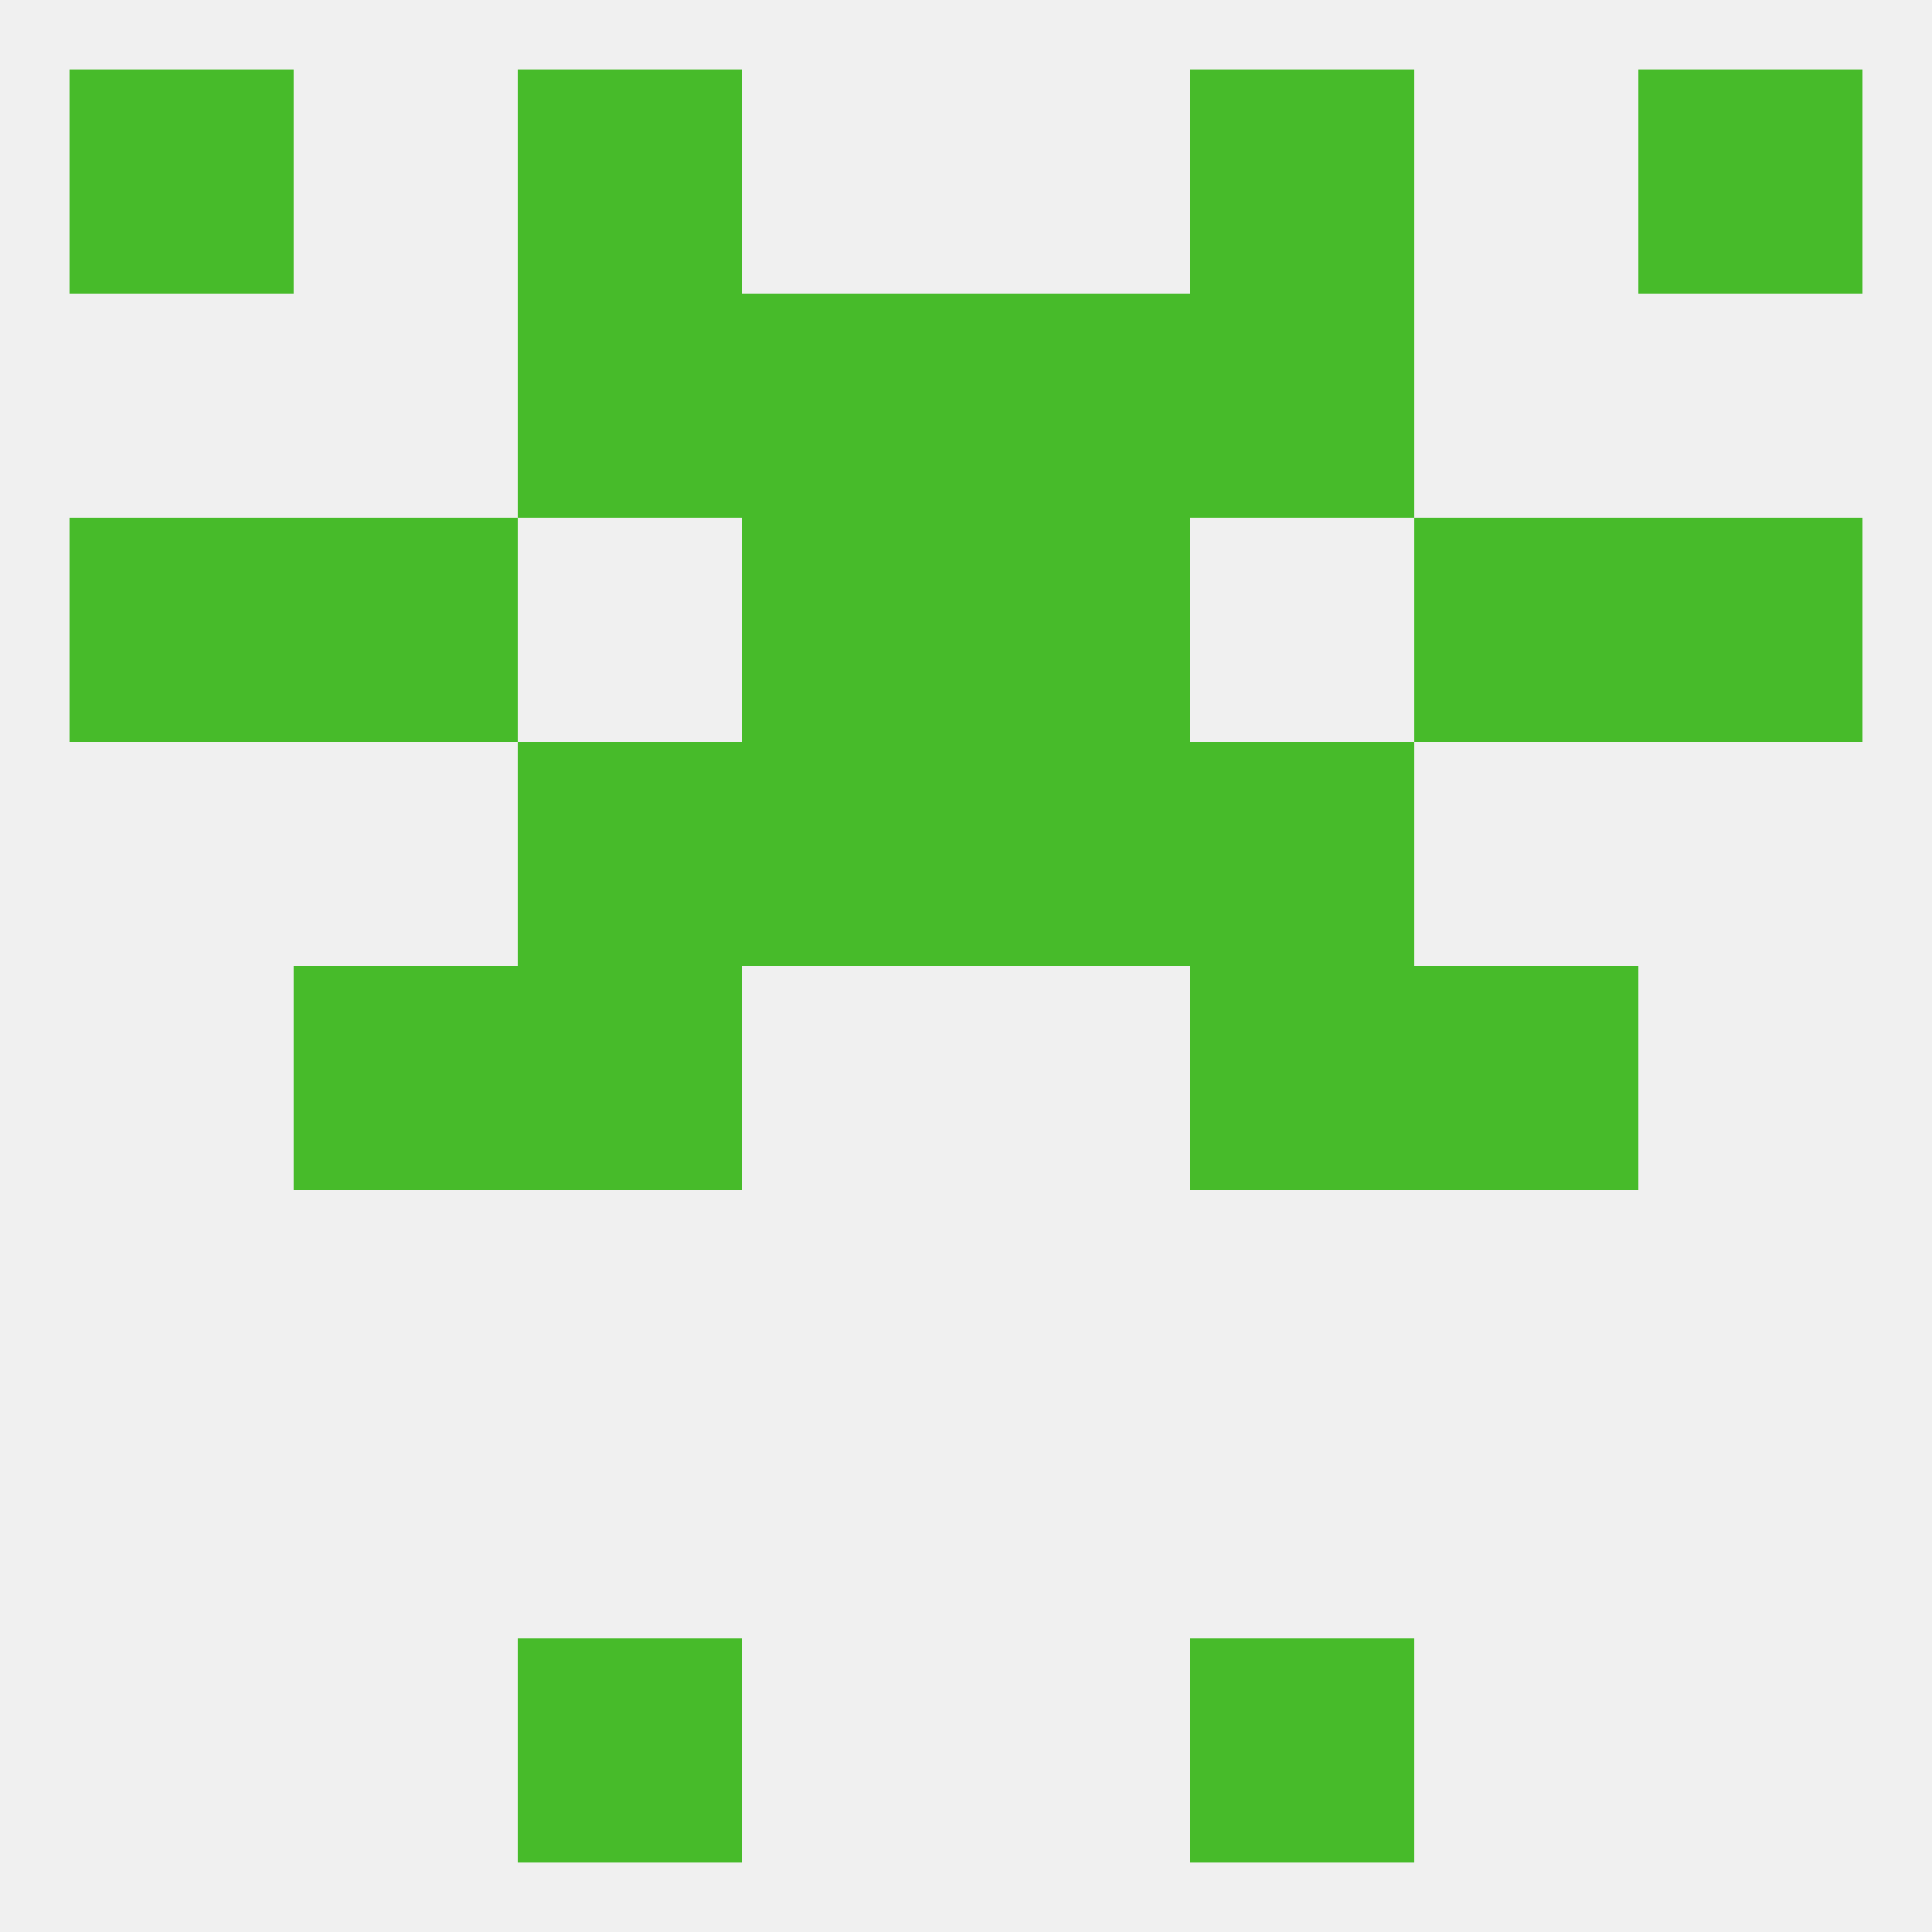
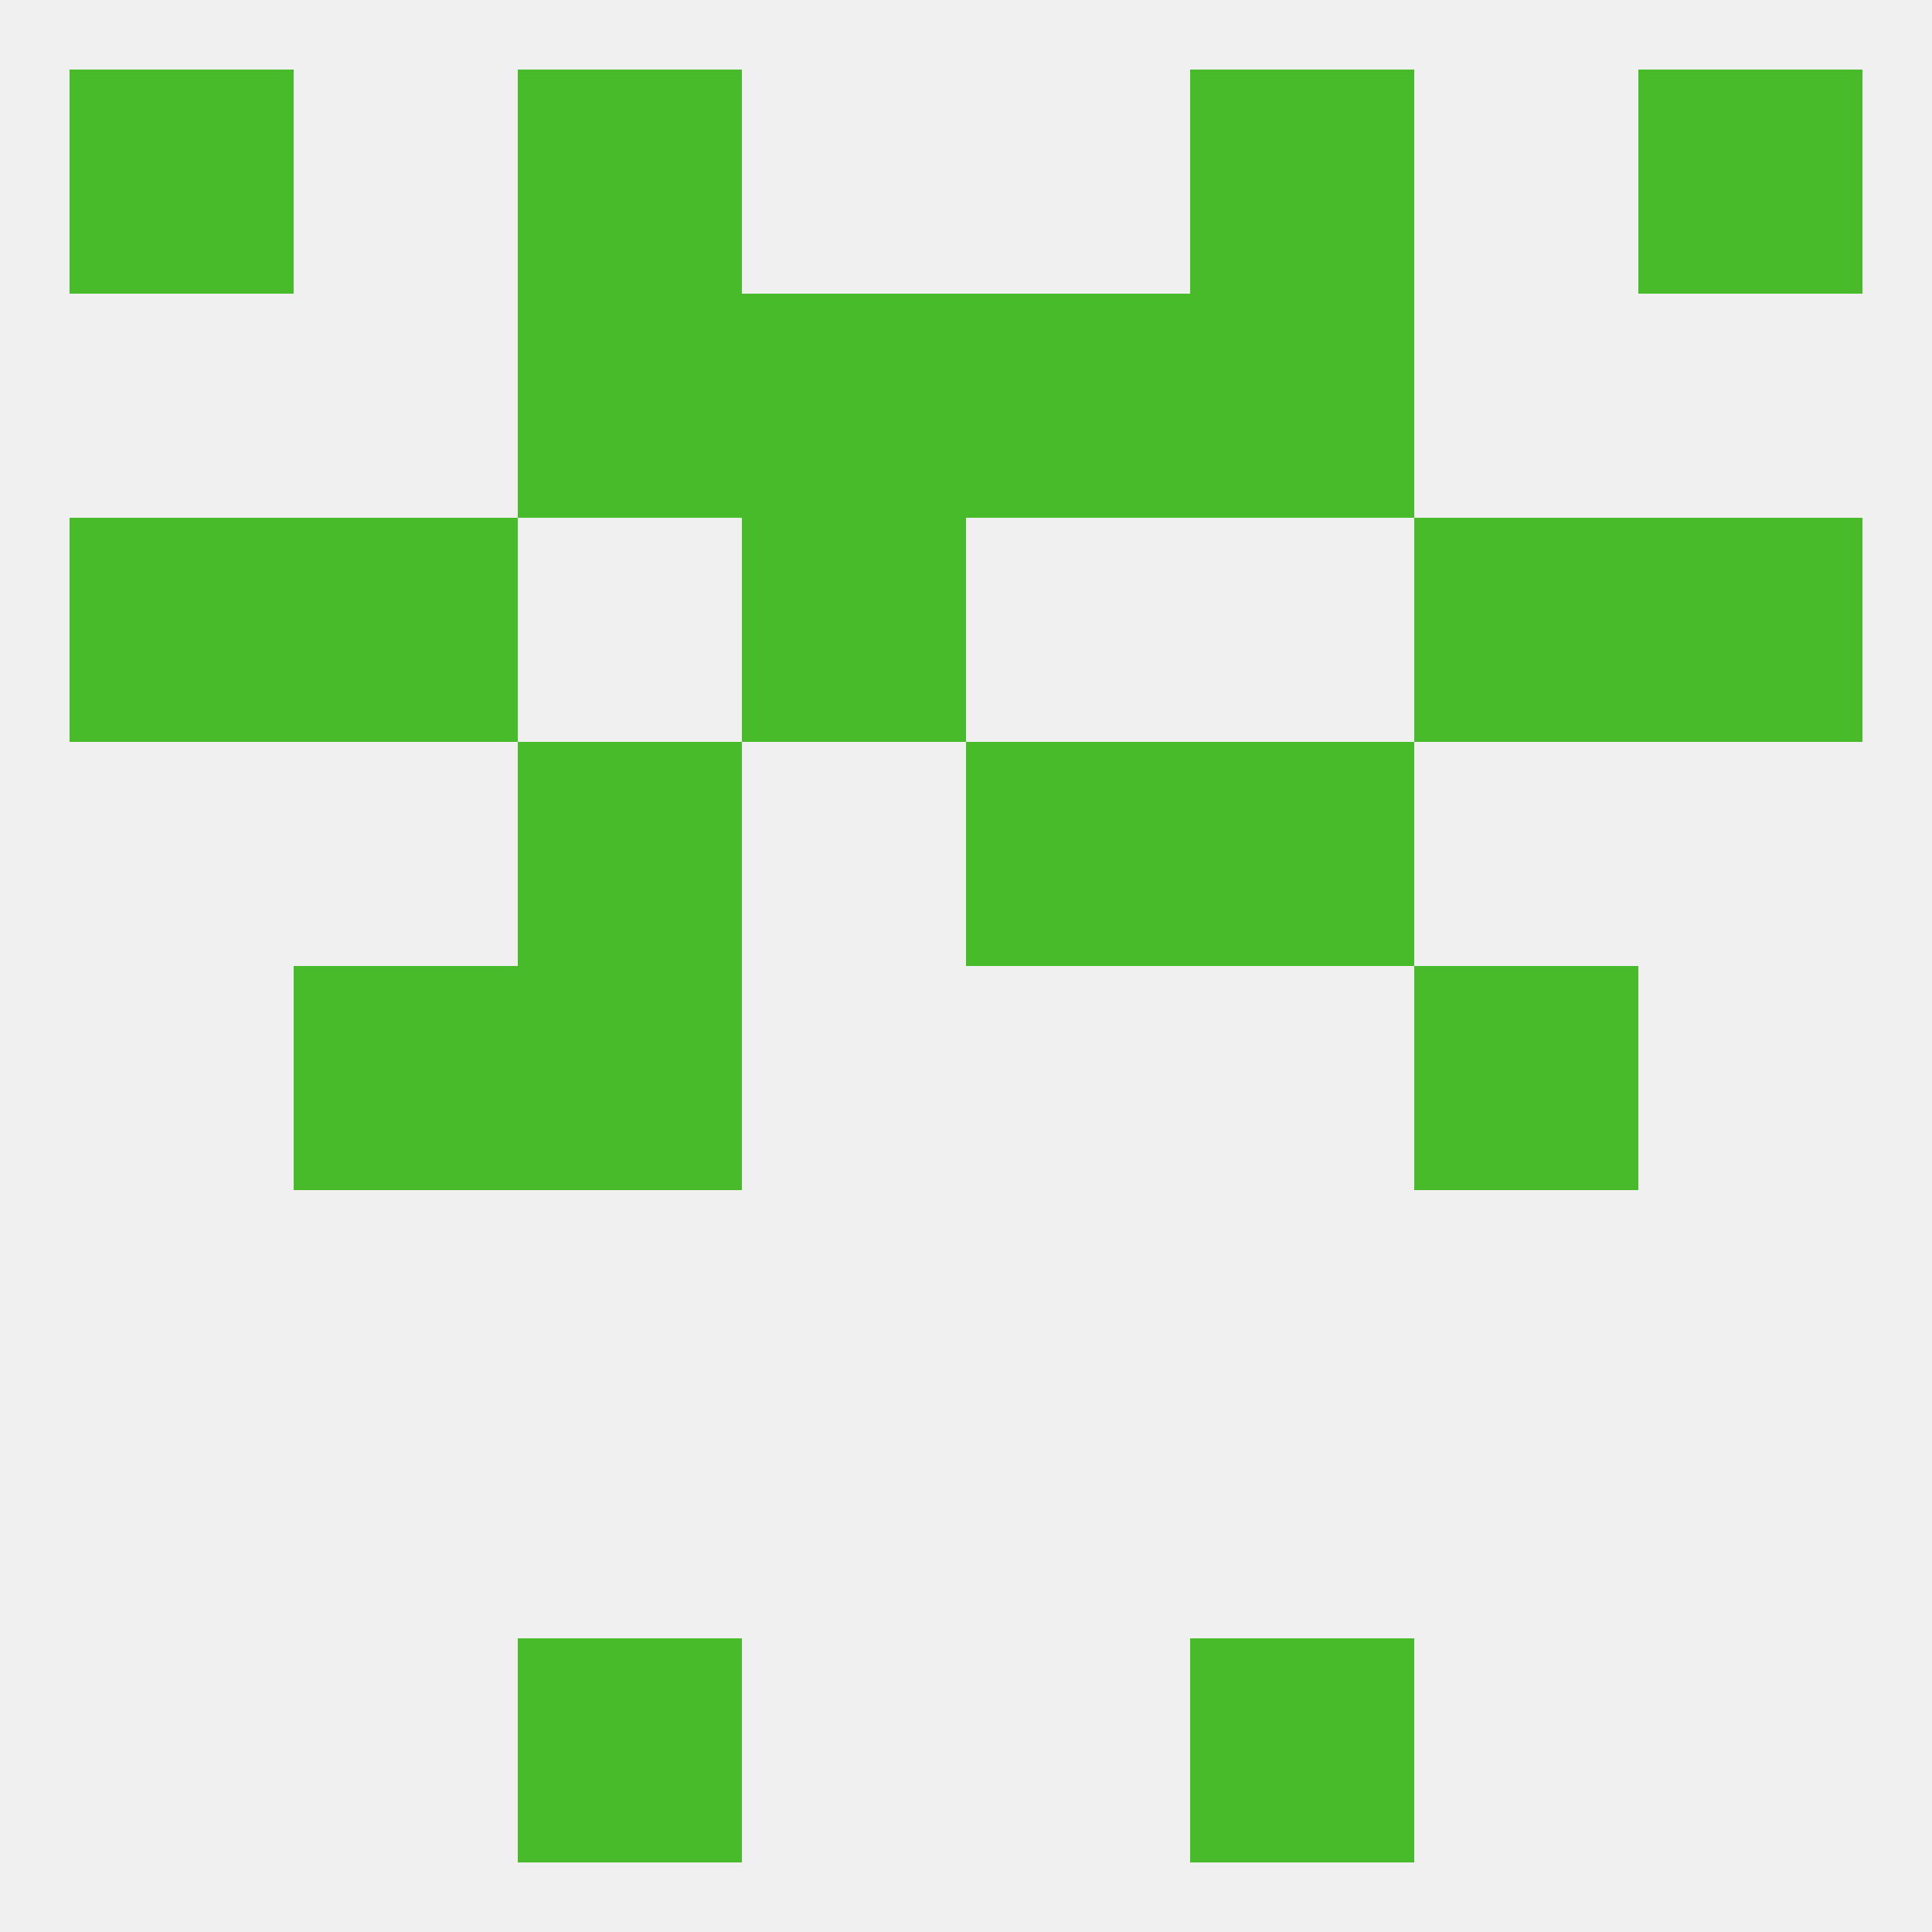
<svg xmlns="http://www.w3.org/2000/svg" version="1.1" baseprofile="full" width="250" height="250" viewBox="0 0 250 250">
  <rect width="100%" height="100%" fill="rgba(240,240,240,255)" />
  <rect x="67" y="212" width="29" height="29" fill="rgba(71,187,42,255)" />
  <rect x="154" y="212" width="29" height="29" fill="rgba(71,187,42,255)" />
  <rect x="38" y="125" width="29" height="29" fill="rgba(71,187,42,255)" />
  <rect x="183" y="125" width="29" height="29" fill="rgba(71,187,42,255)" />
  <rect x="67" y="125" width="29" height="29" fill="rgba(71,187,42,255)" />
-   <rect x="154" y="125" width="29" height="29" fill="rgba(71,187,42,255)" />
  <rect x="67" y="96" width="29" height="29" fill="rgba(71,187,42,255)" />
  <rect x="154" y="96" width="29" height="29" fill="rgba(71,187,42,255)" />
-   <rect x="96" y="96" width="29" height="29" fill="rgba(71,187,42,255)" />
  <rect x="125" y="96" width="29" height="29" fill="rgba(71,187,42,255)" />
  <rect x="9" y="67" width="29" height="29" fill="rgba(71,187,42,255)" />
  <rect x="212" y="67" width="29" height="29" fill="rgba(71,187,42,255)" />
  <rect x="38" y="67" width="29" height="29" fill="rgba(71,187,42,255)" />
  <rect x="183" y="67" width="29" height="29" fill="rgba(71,187,42,255)" />
  <rect x="96" y="67" width="29" height="29" fill="rgba(71,187,42,255)" />
-   <rect x="125" y="67" width="29" height="29" fill="rgba(71,187,42,255)" />
  <rect x="96" y="38" width="29" height="29" fill="rgba(71,187,42,255)" />
  <rect x="125" y="38" width="29" height="29" fill="rgba(71,187,42,255)" />
  <rect x="67" y="38" width="29" height="29" fill="rgba(71,187,42,255)" />
  <rect x="154" y="38" width="29" height="29" fill="rgba(71,187,42,255)" />
  <rect x="9" y="9" width="29" height="29" fill="rgba(71,187,42,255)" />
  <rect x="212" y="9" width="29" height="29" fill="rgba(71,187,42,255)" />
  <rect x="67" y="9" width="29" height="29" fill="rgba(71,187,42,255)" />
  <rect x="154" y="9" width="29" height="29" fill="rgba(71,187,42,255)" />
</svg>